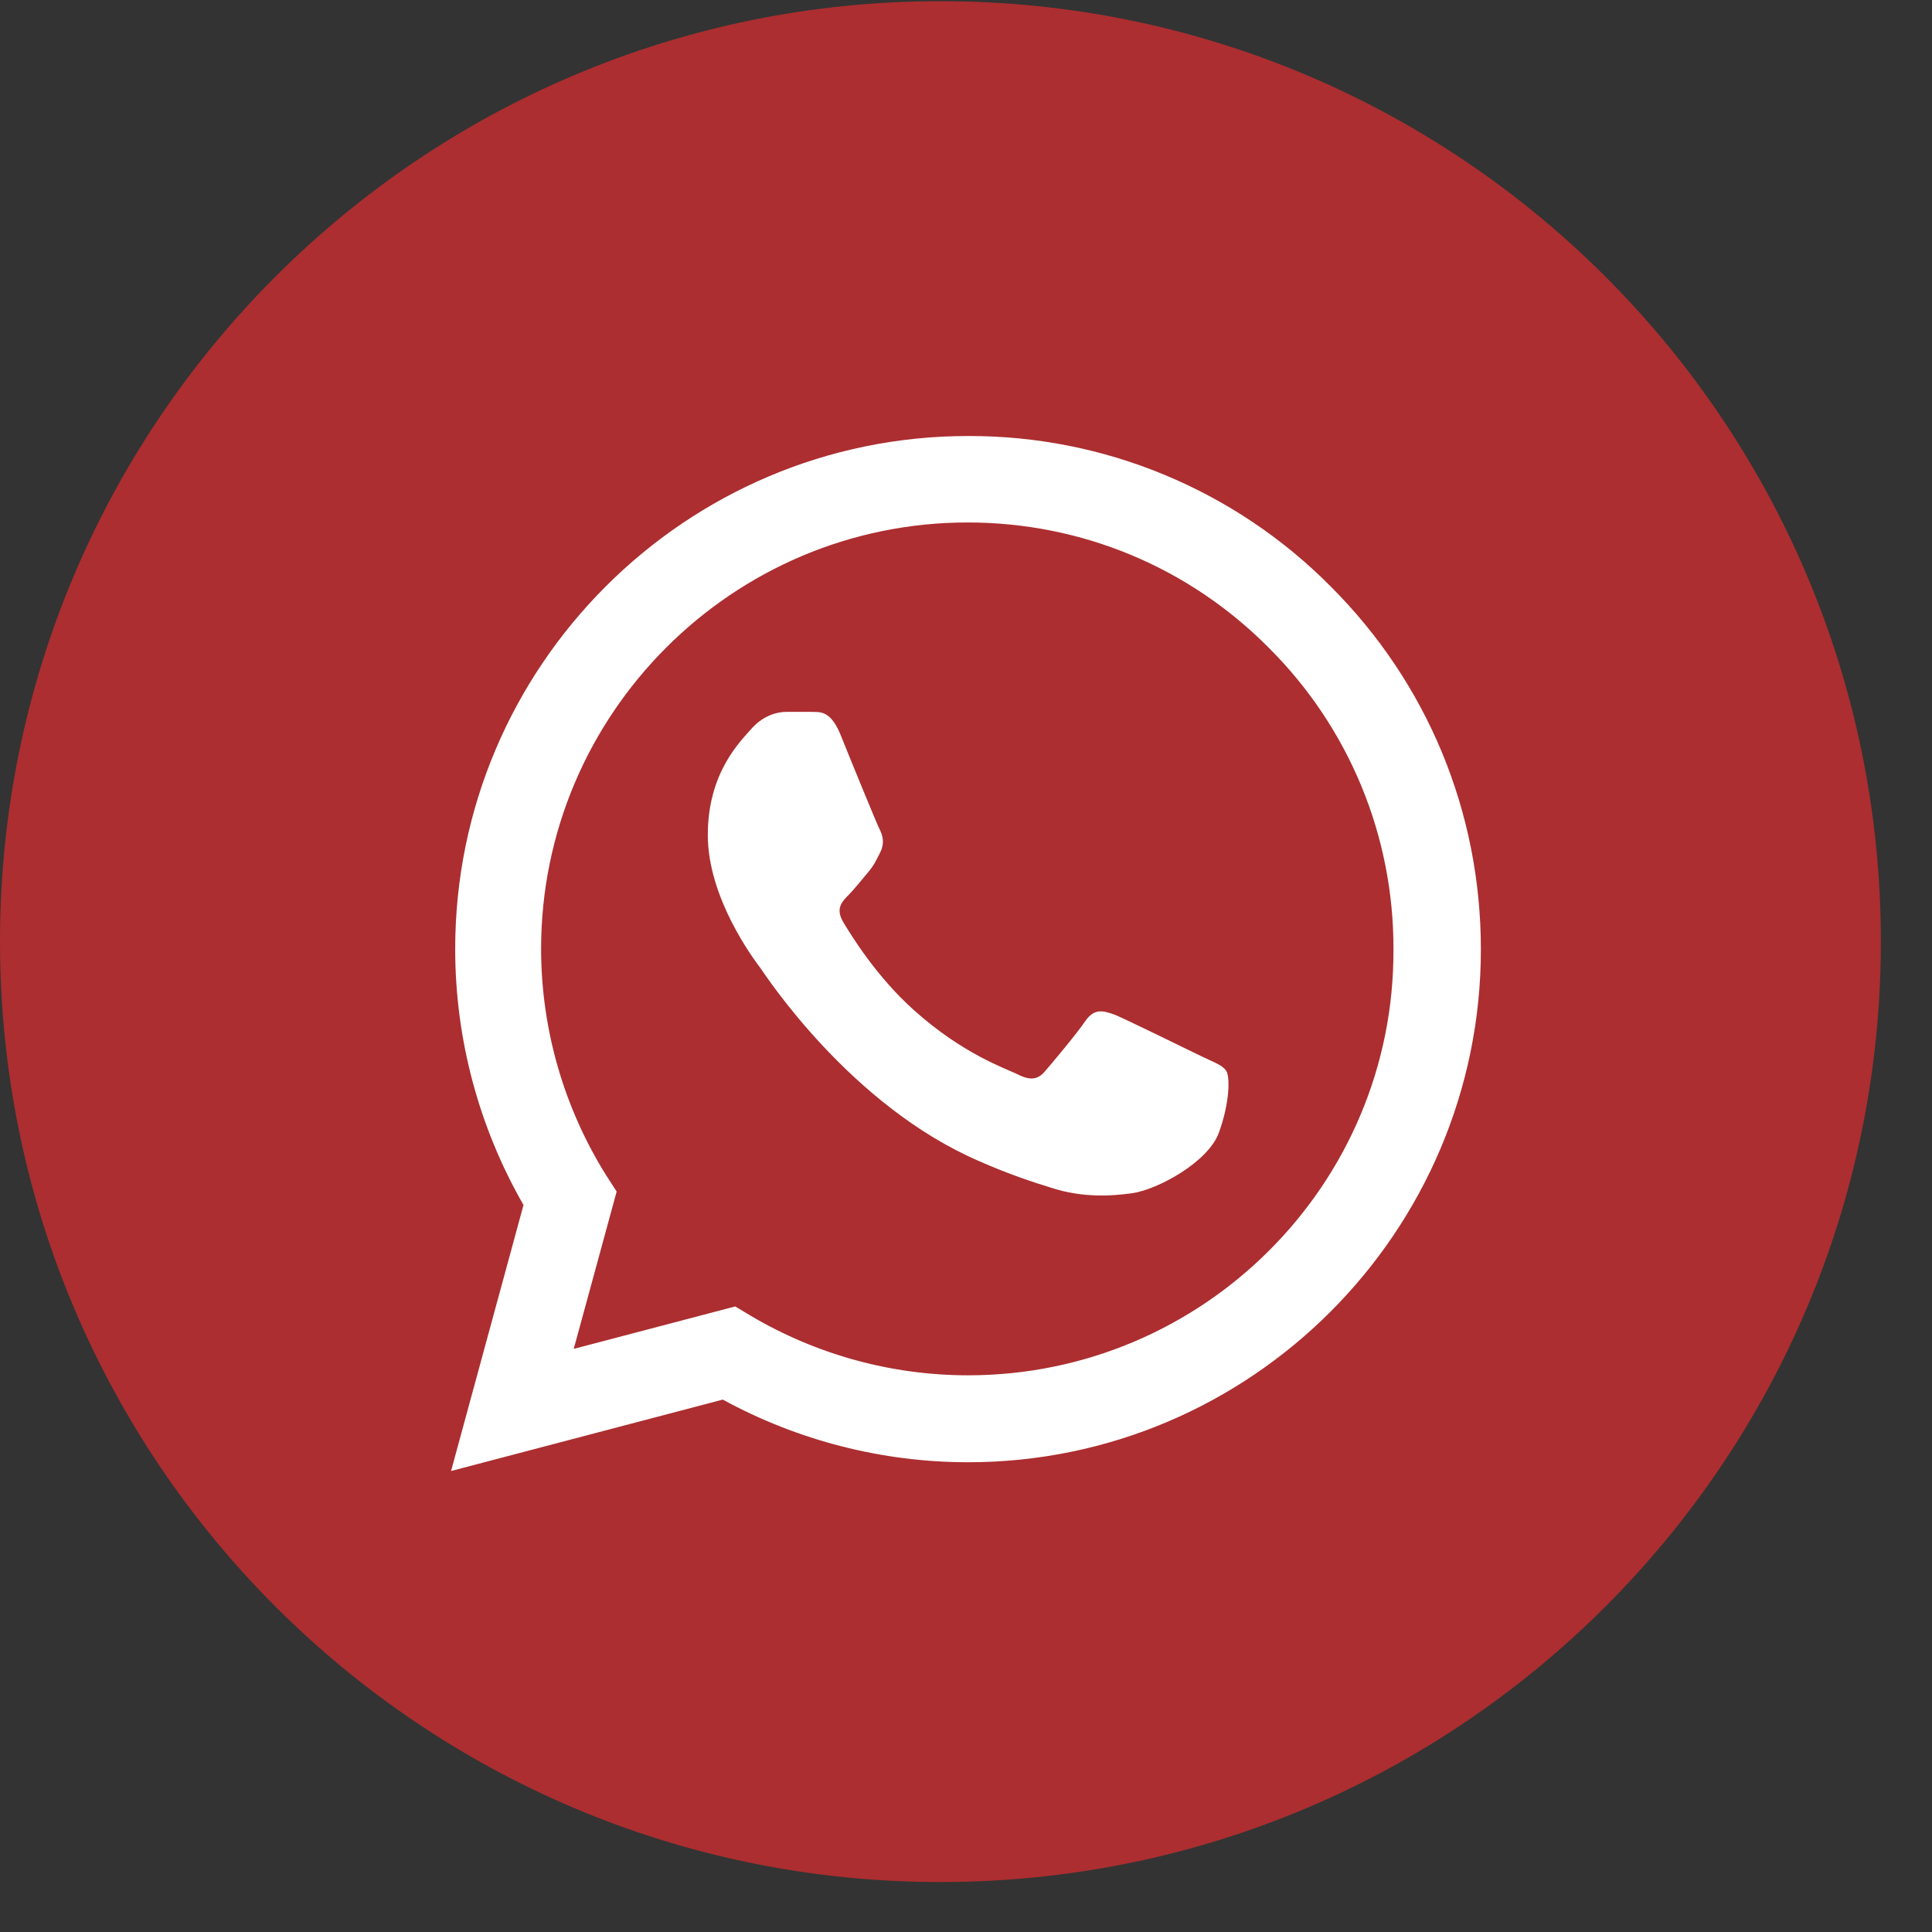
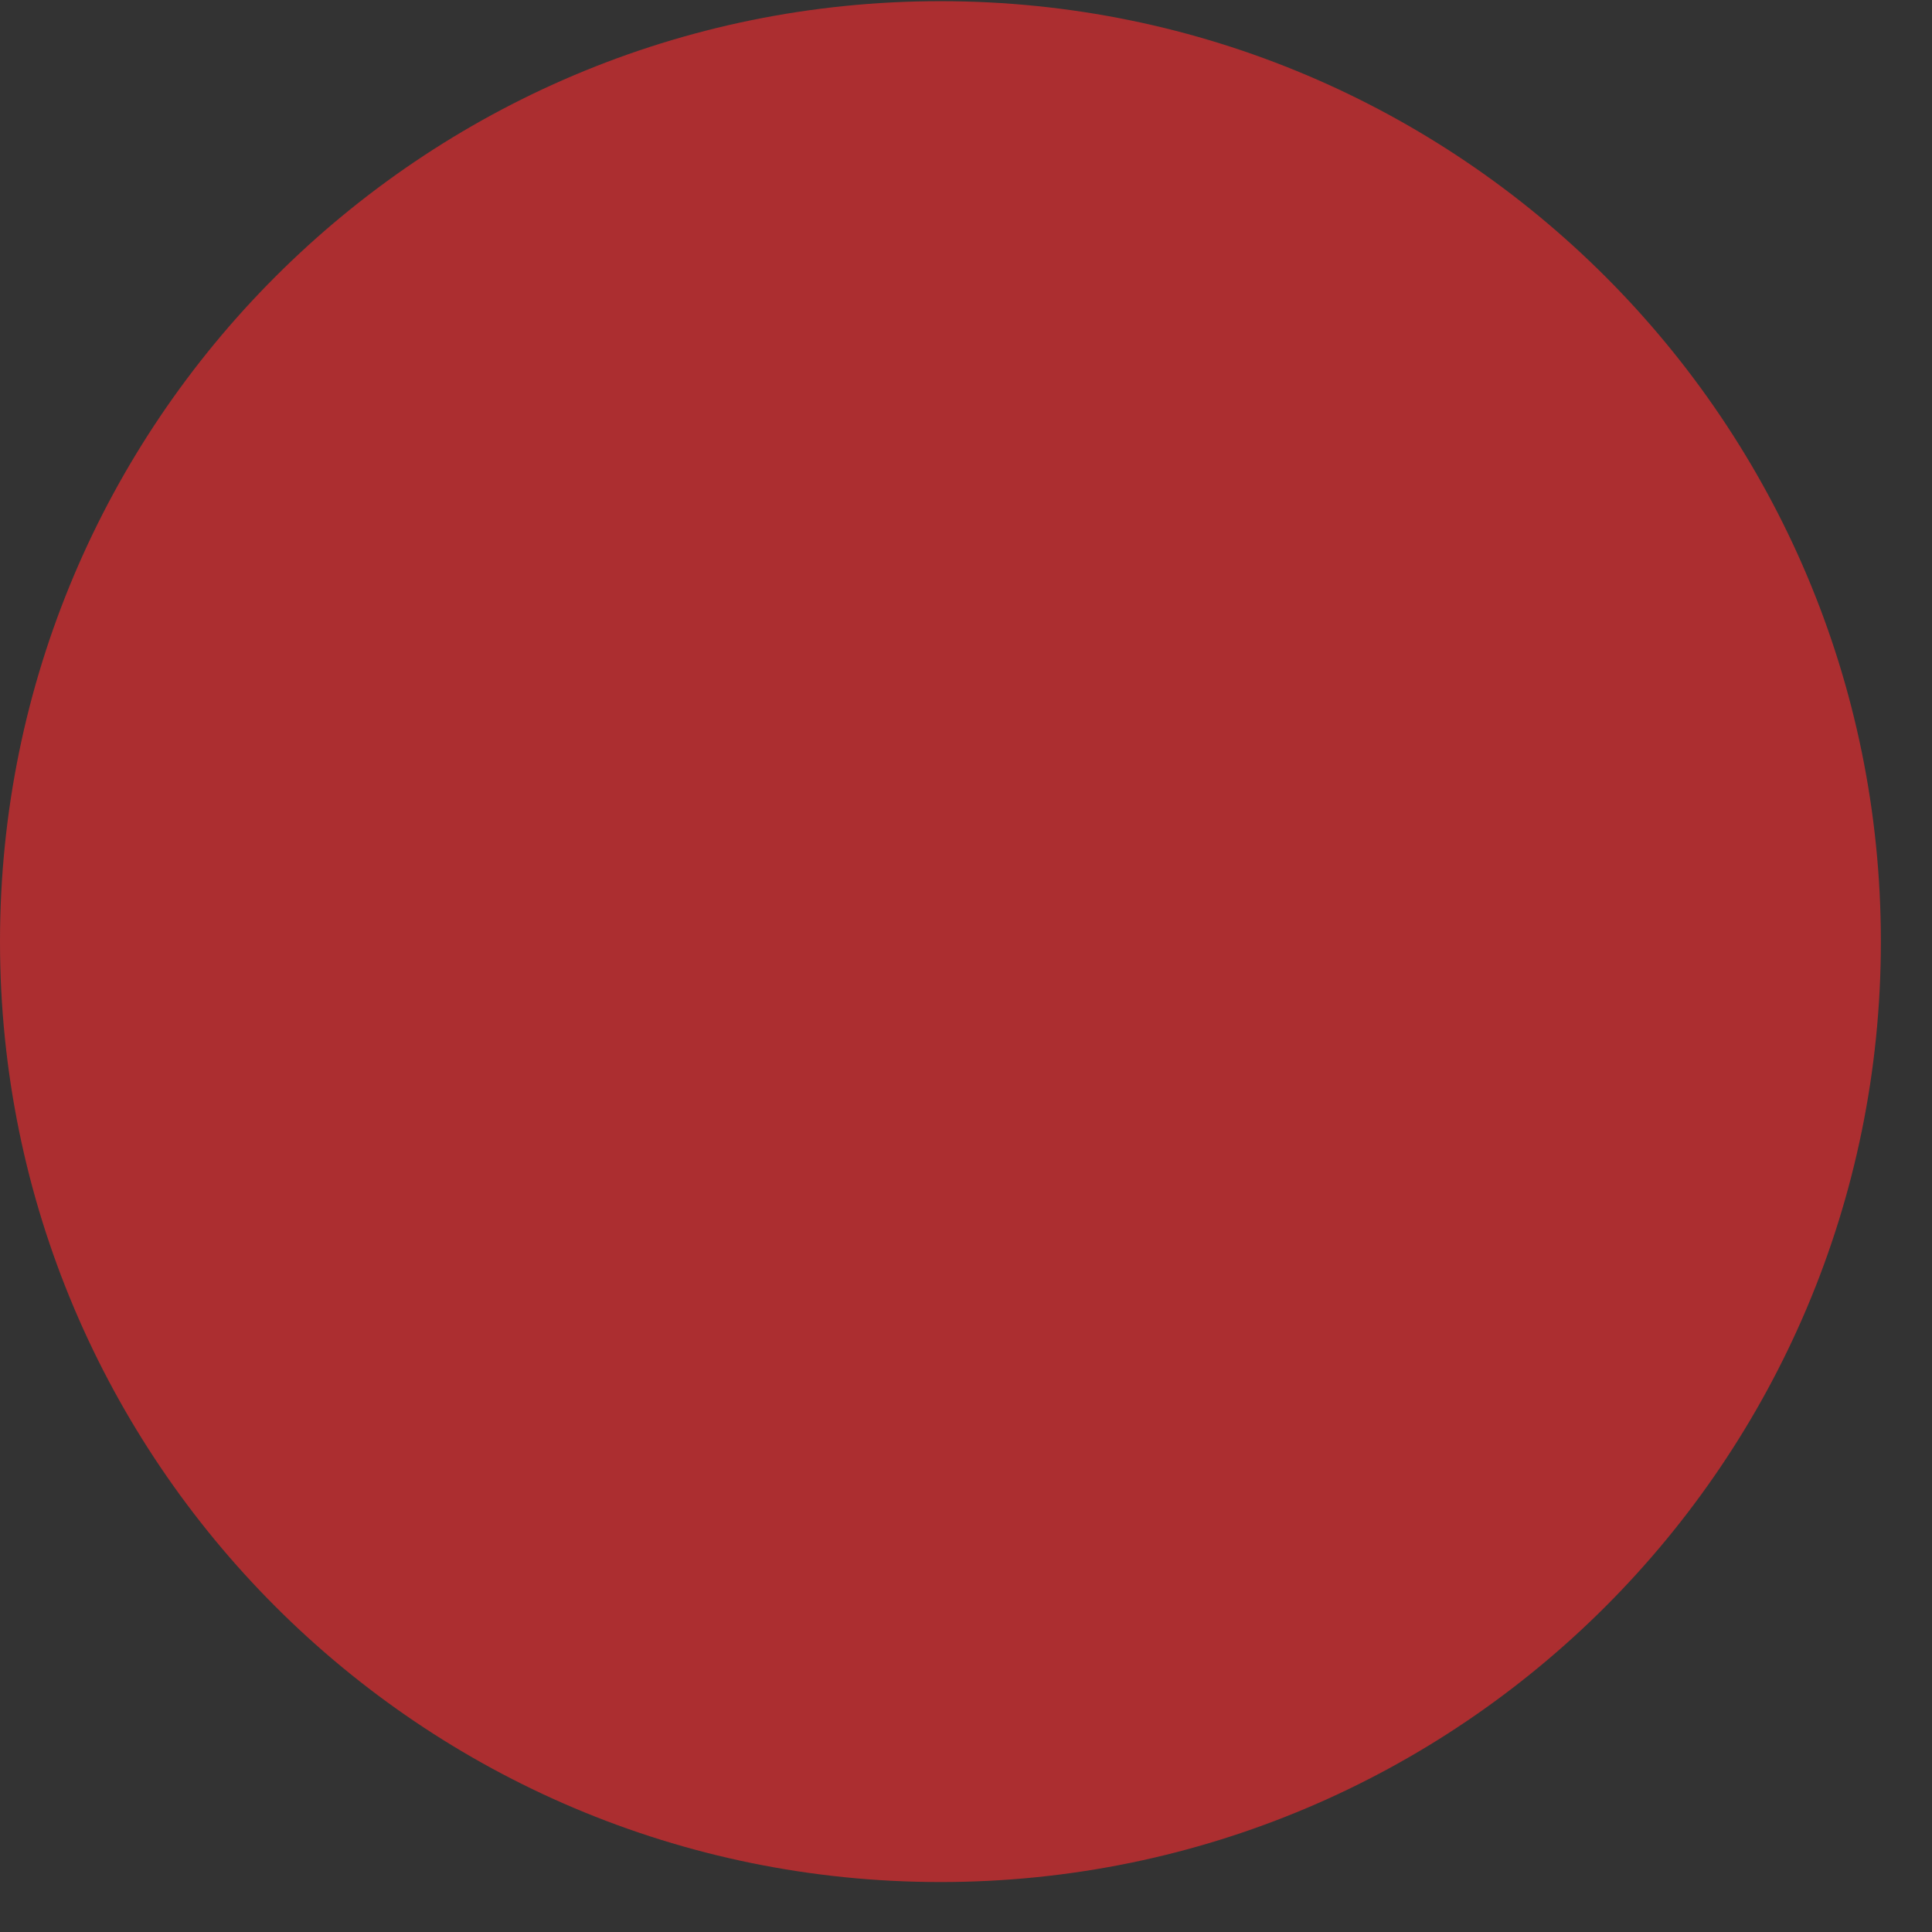
<svg xmlns="http://www.w3.org/2000/svg" width="28" height="28" viewBox="0 0 28 28" fill="none">
  <rect x="0" y="0" width="28" height="28" fill="#333333" stroke="none" />
  <path d="M0 13.646C0 6.119 6.102 0.017 13.63 0.017C21.157 0.017 27.259 6.119 27.259 13.646C27.259 21.174 21.157 27.276 13.63 27.276C6.102 27.276 0 21.174 0 13.646Z" fill="#AC2E30" />
-   <path d="M19.288 8.502C18.6 7.807 17.781 7.257 16.878 6.882C15.976 6.507 15.007 6.316 14.03 6.319C9.935 6.319 6.597 9.657 6.597 13.752C6.597 15.064 6.942 16.339 7.587 17.464L6.537 21.319L10.475 20.284C11.562 20.877 12.785 21.192 14.03 21.192C18.125 21.192 21.462 17.854 21.462 13.759C21.462 11.772 20.69 9.904 19.288 8.502ZM14.03 19.932C12.92 19.932 11.832 19.632 10.88 19.069L10.655 18.934L8.315 19.549L8.937 17.269L8.787 17.037C8.171 16.052 7.843 14.914 7.842 13.752C7.842 10.347 10.617 7.572 14.023 7.572C15.672 7.572 17.225 8.217 18.387 9.387C18.963 9.96 19.419 10.641 19.73 11.392C20.04 12.143 20.198 12.947 20.195 13.759C20.21 17.164 17.435 19.932 14.03 19.932ZM17.42 15.312C17.233 15.222 16.317 14.772 16.152 14.704C15.98 14.644 15.86 14.614 15.732 14.794C15.605 14.982 15.252 15.402 15.148 15.522C15.043 15.649 14.93 15.664 14.742 15.567C14.555 15.477 13.955 15.274 13.25 14.644C12.695 14.149 12.328 13.542 12.215 13.354C12.11 13.167 12.2 13.069 12.297 12.972C12.38 12.889 12.485 12.754 12.575 12.649C12.665 12.544 12.703 12.462 12.762 12.342C12.822 12.214 12.793 12.109 12.748 12.019C12.703 11.929 12.328 11.014 12.178 10.639C12.027 10.279 11.87 10.324 11.758 10.317H11.398C11.27 10.317 11.075 10.362 10.902 10.549C10.738 10.737 10.258 11.187 10.258 12.102C10.258 13.017 10.925 13.902 11.015 14.022C11.105 14.149 12.328 16.024 14.188 16.827C14.63 17.022 14.975 17.134 15.245 17.217C15.688 17.359 16.093 17.337 16.415 17.292C16.775 17.239 17.517 16.842 17.668 16.407C17.825 15.972 17.825 15.604 17.773 15.522C17.72 15.439 17.608 15.402 17.42 15.312Z" fill="white" />
</svg>